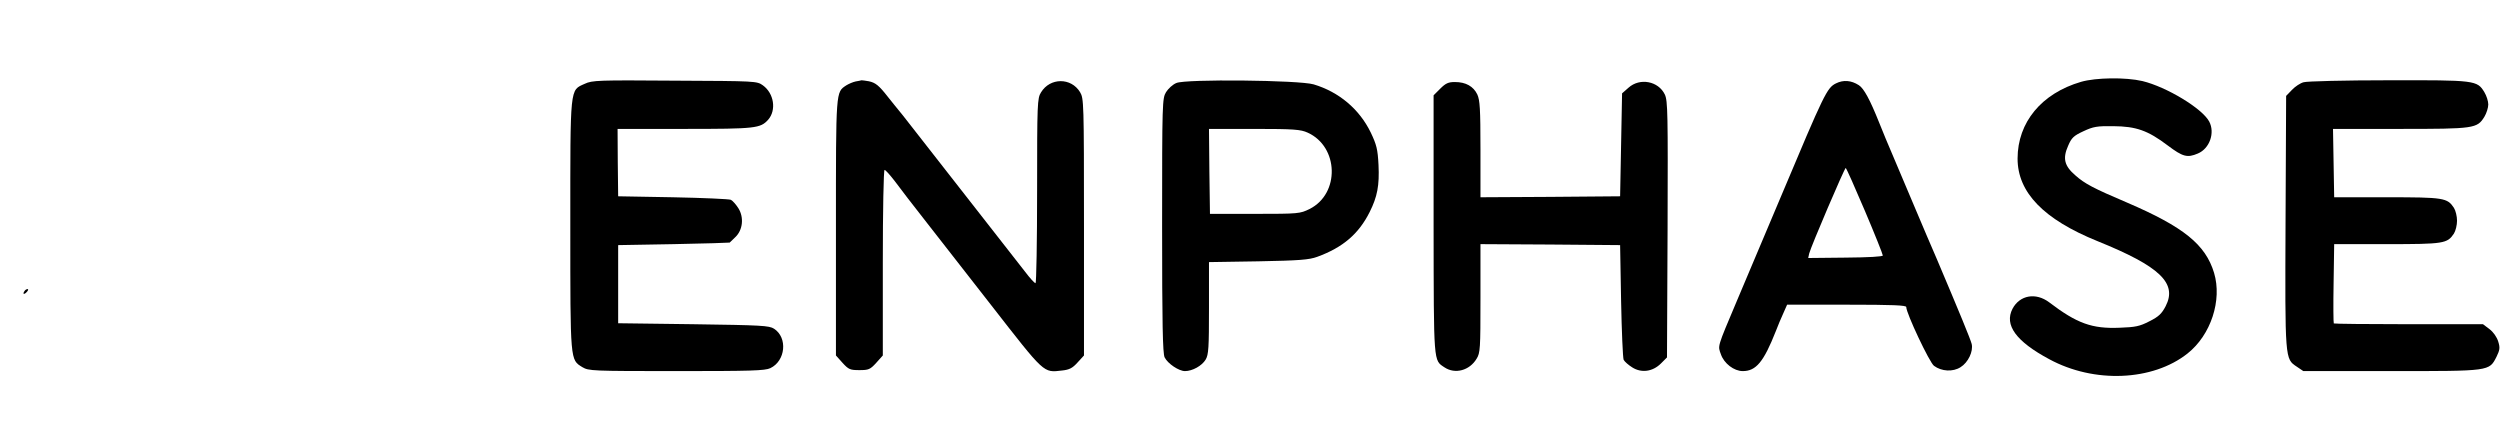
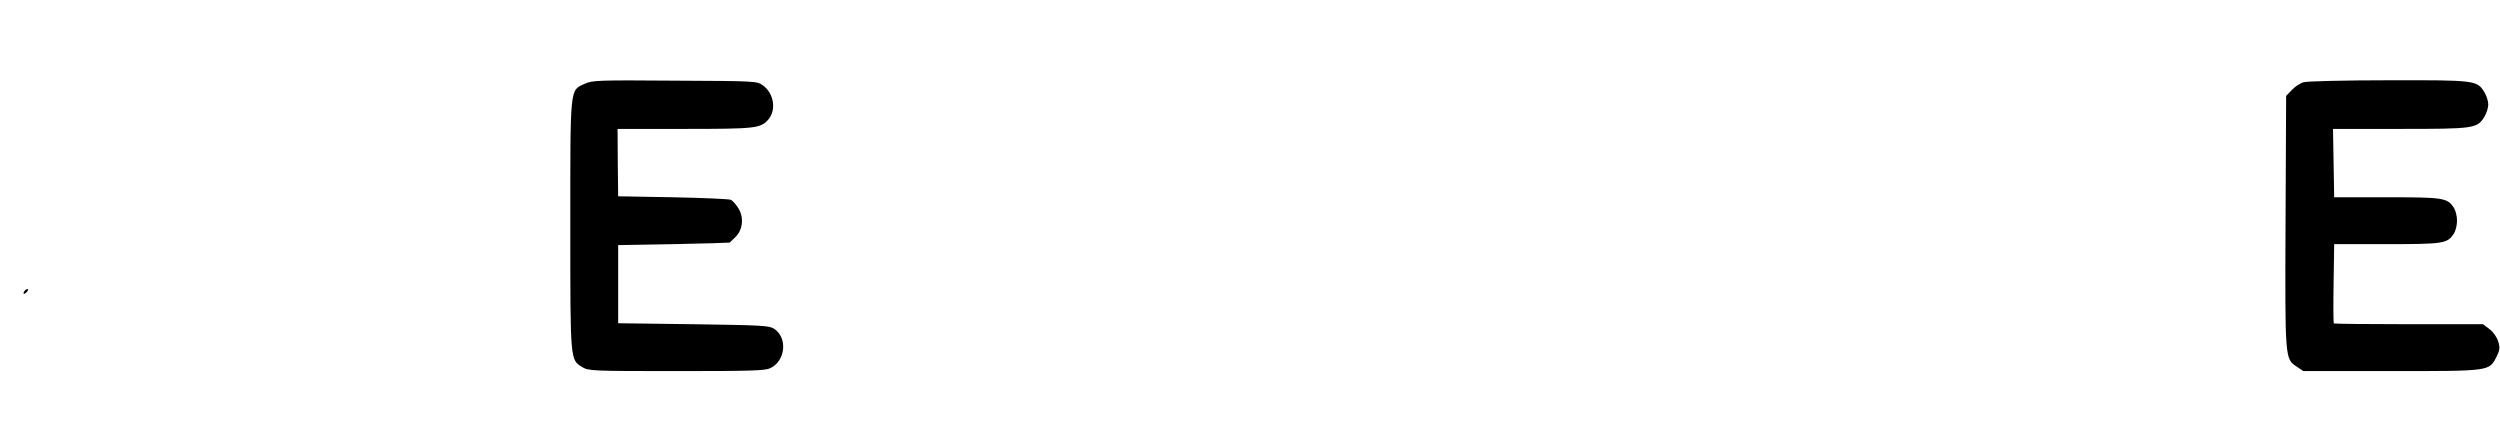
<svg xmlns="http://www.w3.org/2000/svg" version="1.0" width="1280pt" height="228pt" viewBox="0 0 1280 228" preserveAspectRatio="xMidYMid meet">
  <g transform="translate(0,228) scale(0.1,-0.1)" fill="#000000" stroke="none">
-     <path d="M10655 1861 c-202 -59 -325 -207 -325 -393 0 -173 133 -311 410 -423 319 -129 409 -215 348 -333 -20 -38 -35 -53 -83 -77 -50 -26 -72 -30 -152 -33 -142 -6 -219 22 -361 130 -69 52 -151 37 -188 -33 -43 -83 18 -167 188 -258 230 -125 530 -112 708 29 120 95 178 273 136 413 -44 145 -155 235 -446 360 -172 73 -217 97 -264 139 -57 49 -66 87 -37 152 17 40 28 51 78 74 51 24 70 27 153 26 118 -1 177 -22 279 -99 77 -58 100 -64 154 -41 60 25 89 106 58 164 -36 67 -218 177 -342 207 -86 20 -238 18 -314 -4z" />
    <path d="M2994 1851 c-77 -35 -74 -6 -74 -725 0 -702 -1 -687 62 -726 32 -19 49 -20 481 -20 381 0 454 2 481 15 78 37 90 156 19 202 -25 16 -63 18 -413 23 l-385 5 0 200 0 200 285 5 c157 3 285 7 286 8 1 1 14 14 29 28 38 36 45 100 16 147 -12 19 -29 39 -39 44 -9 4 -143 10 -297 13 l-280 5 -2 173 -1 172 344 0 c364 0 387 3 427 47 43 49 30 135 -27 176 -31 22 -35 22 -451 24 -392 3 -423 2 -461 -16z" />
-     <path d="M4381 1863 c-14 -3 -35 -12 -48 -20 -54 -36 -53 -20 -53 -728 l0 -655 34 -38 c31 -34 39 -37 86 -37 47 0 55 3 86 37 l34 38 0 475 c0 267 4 475 9 475 5 0 28 -26 52 -57 23 -32 99 -130 168 -218 69 -88 215 -275 324 -415 279 -358 268 -348 365 -337 37 4 53 12 79 41 l33 36 0 657 c0 642 -1 659 -20 691 -46 76 -154 75 -200 -1 -19 -30 -20 -54 -20 -504 0 -260 -4 -473 -8 -473 -5 0 -29 26 -53 58 -201 257 -592 758 -627 802 -25 30 -59 73 -76 94 -46 59 -64 73 -98 80 -17 3 -33 5 -37 5 -3 -1 -17 -4 -30 -6z" />
-     <path d="M6023 1855 c-18 -7 -42 -29 -53 -47 -19 -32 -20 -49 -20 -683 0 -500 3 -656 13 -675 16 -32 73 -70 104 -70 38 0 87 27 106 59 15 25 17 61 17 264 l0 235 253 4 c211 4 260 8 301 23 132 48 213 118 269 230 39 78 50 136 45 240 -4 81 -10 104 -40 167 -58 119 -162 207 -292 246 -74 22 -656 28 -703 7z m672 -254 c160 -72 166 -313 10 -391 -49 -24 -55 -25 -280 -25 l-230 0 -3 218 -2 217 232 0 c204 0 238 -3 273 -19z" />
-     <path d="M9400 1853 c-46 -23 -59 -50 -281 -578 -100 -236 -201 -477 -226 -535 -103 -244 -98 -229 -82 -274 16 -47 67 -86 112 -86 68 0 107 47 169 204 10 27 28 69 39 93 l19 43 305 0 c237 0 305 -3 305 -12 0 -32 119 -284 142 -301 39 -29 97 -32 136 -7 39 24 66 81 57 119 -6 24 -62 160 -179 436 -24 55 -74 172 -111 260 -37 88 -87 205 -110 260 -24 55 -57 135 -74 178 -46 115 -78 175 -104 191 -39 25 -79 28 -117 9z m148 -652 c51 -120 92 -223 92 -229 0 -6 -73 -10 -191 -11 l-191 -2 5 23 c9 36 181 438 187 438 3 0 47 -99 98 -219z" />
    <path d="M11795 1859 c-17 -4 -44 -22 -60 -39 l-30 -31 -3 -643 c-3 -709 -3 -703 57 -743 l34 -23 449 0 c509 0 502 -1 540 73 17 35 19 46 9 78 -7 23 -25 49 -45 64 l-33 25 -380 0 c-209 0 -382 2 -384 4 -2 2 -3 95 -1 205 l3 201 270 0 c292 0 309 3 343 54 9 14 16 44 16 66 0 22 -7 52 -16 66 -34 51 -51 54 -343 54 l-270 0 -3 175 -3 175 343 0 c380 0 395 2 432 62 11 18 20 47 20 63 0 17 -9 45 -20 63 -37 61 -46 62 -492 61 -222 0 -417 -5 -433 -10z" />
-     <path d="M7374 1826 l-34 -34 0 -663 c1 -718 -1 -692 56 -730 54 -36 128 -16 164 44 19 30 20 52 20 310 l0 277 358 -2 357 -3 5 -285 c3 -157 9 -293 13 -302 5 -10 25 -27 44 -39 47 -30 105 -22 147 20 l31 31 3 656 c2 593 1 658 -14 690 -33 69 -128 87 -186 35 l-33 -29 -5 -264 -5 -263 -357 -3 -358 -2 0 246 c0 207 -3 251 -16 280 -20 42 -59 64 -115 64 -33 0 -47 -6 -75 -34z" />
    <path d="M125 789 c-11 -16 -1 -19 13 -3 7 8 8 14 3 14 -5 0 -13 -5 -16 -11z" />
  </g>
</svg>